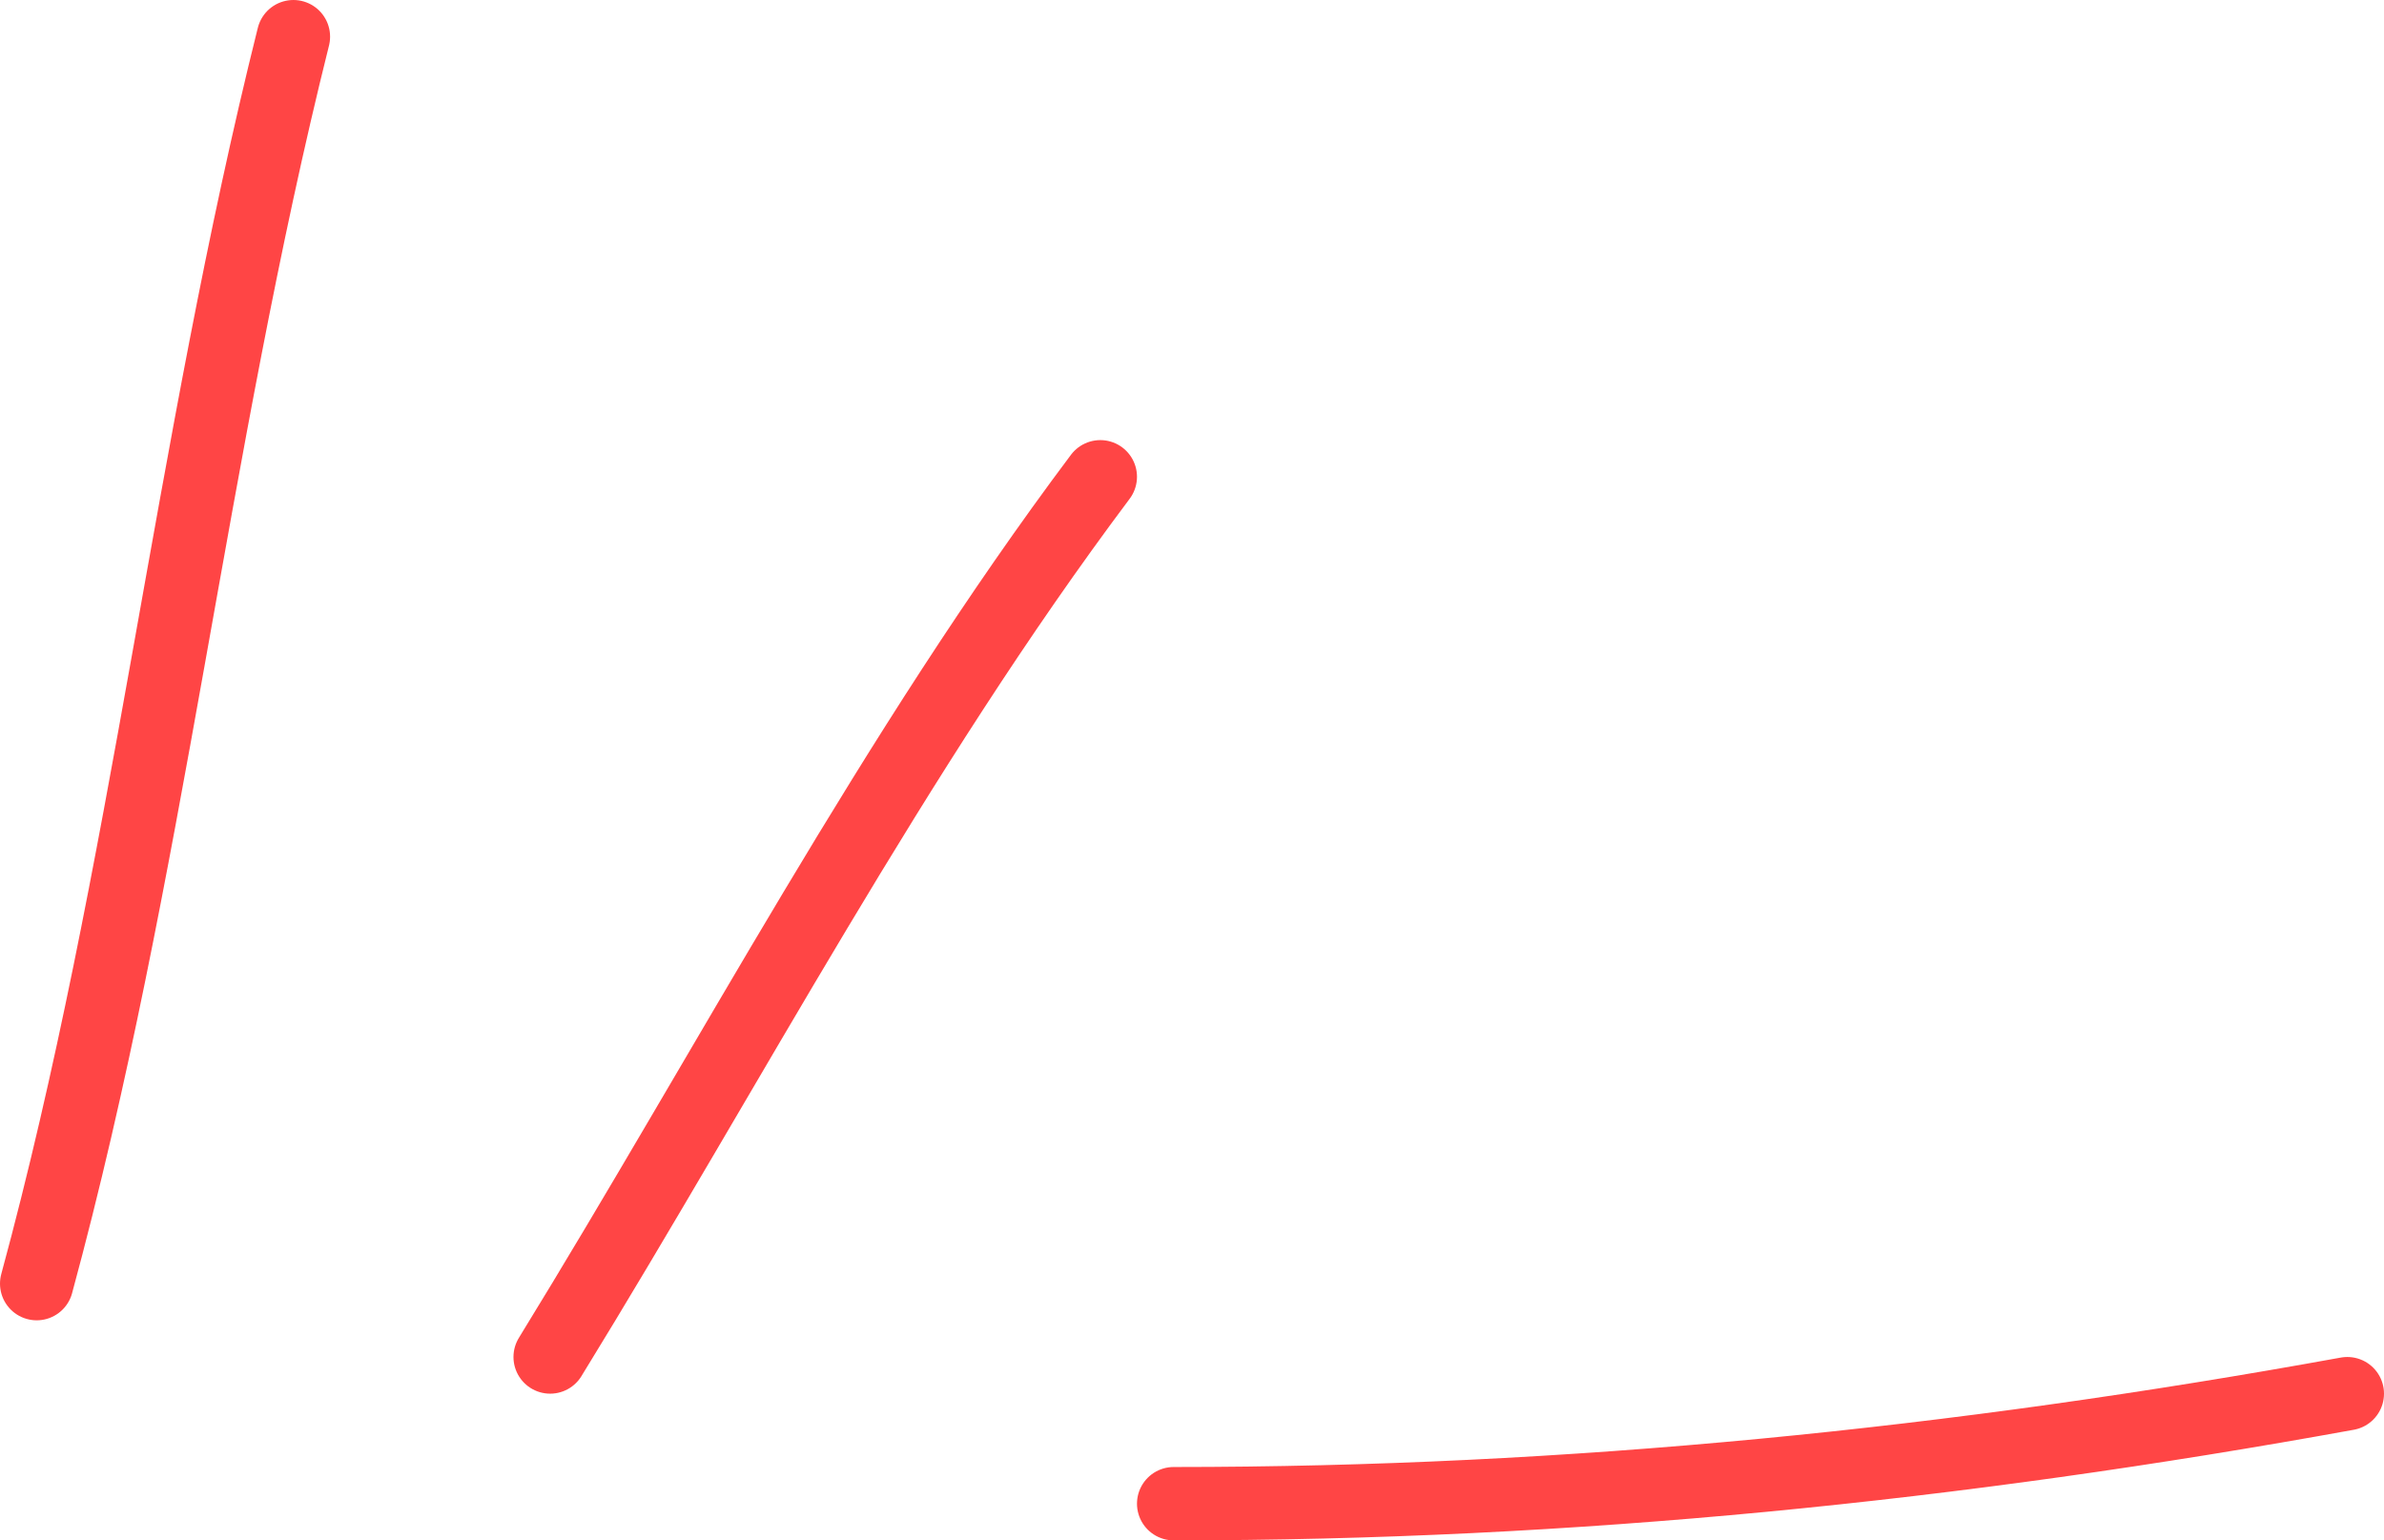
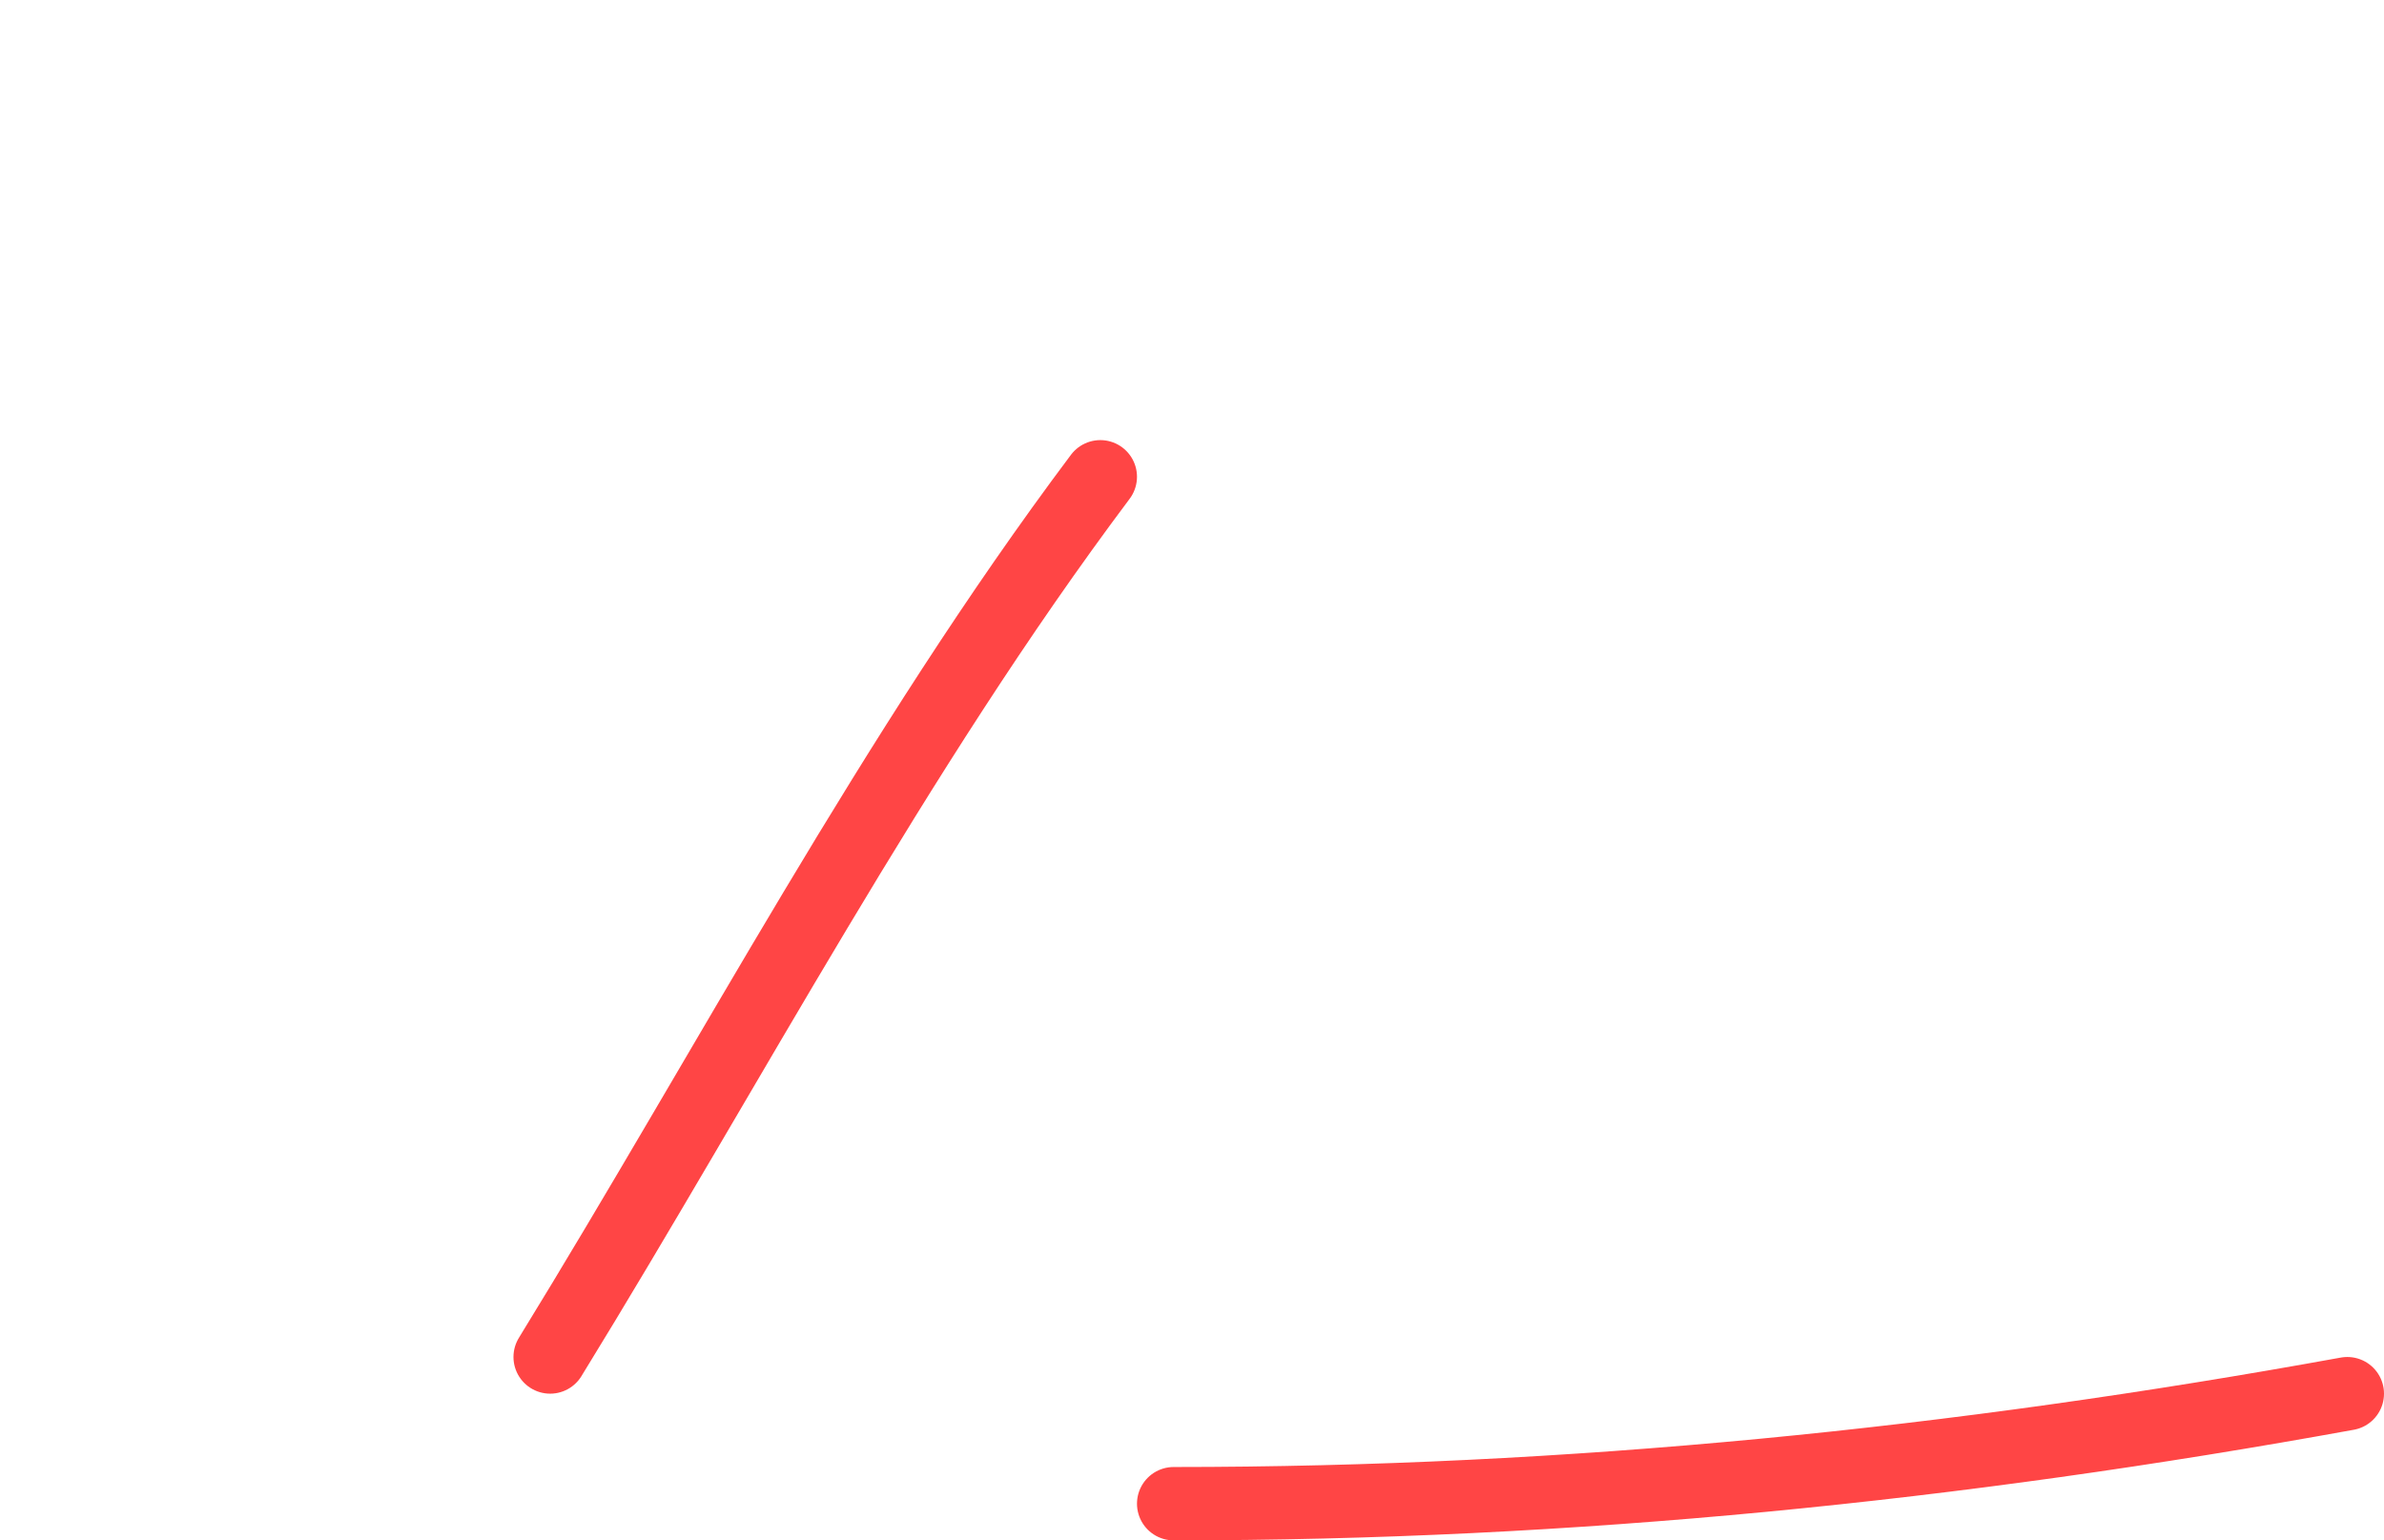
<svg xmlns="http://www.w3.org/2000/svg" width="65" height="42" viewBox="0 0 65 42" fill="none">
-   <path d="M1 35C4.033 23.827 5.197 12.213 8 1" stroke="#FF4545" stroke-width="2" stroke-linecap="round" />
  <path d="M15 37C19.918 29 24.375 20.5 30 13" stroke="#FF4545" stroke-width="2" stroke-linecap="round" />
  <path d="M32 41C42.834 41 53.35 39.936 64 38" stroke="#FF4545" stroke-width="2" stroke-linecap="round" />
</svg>